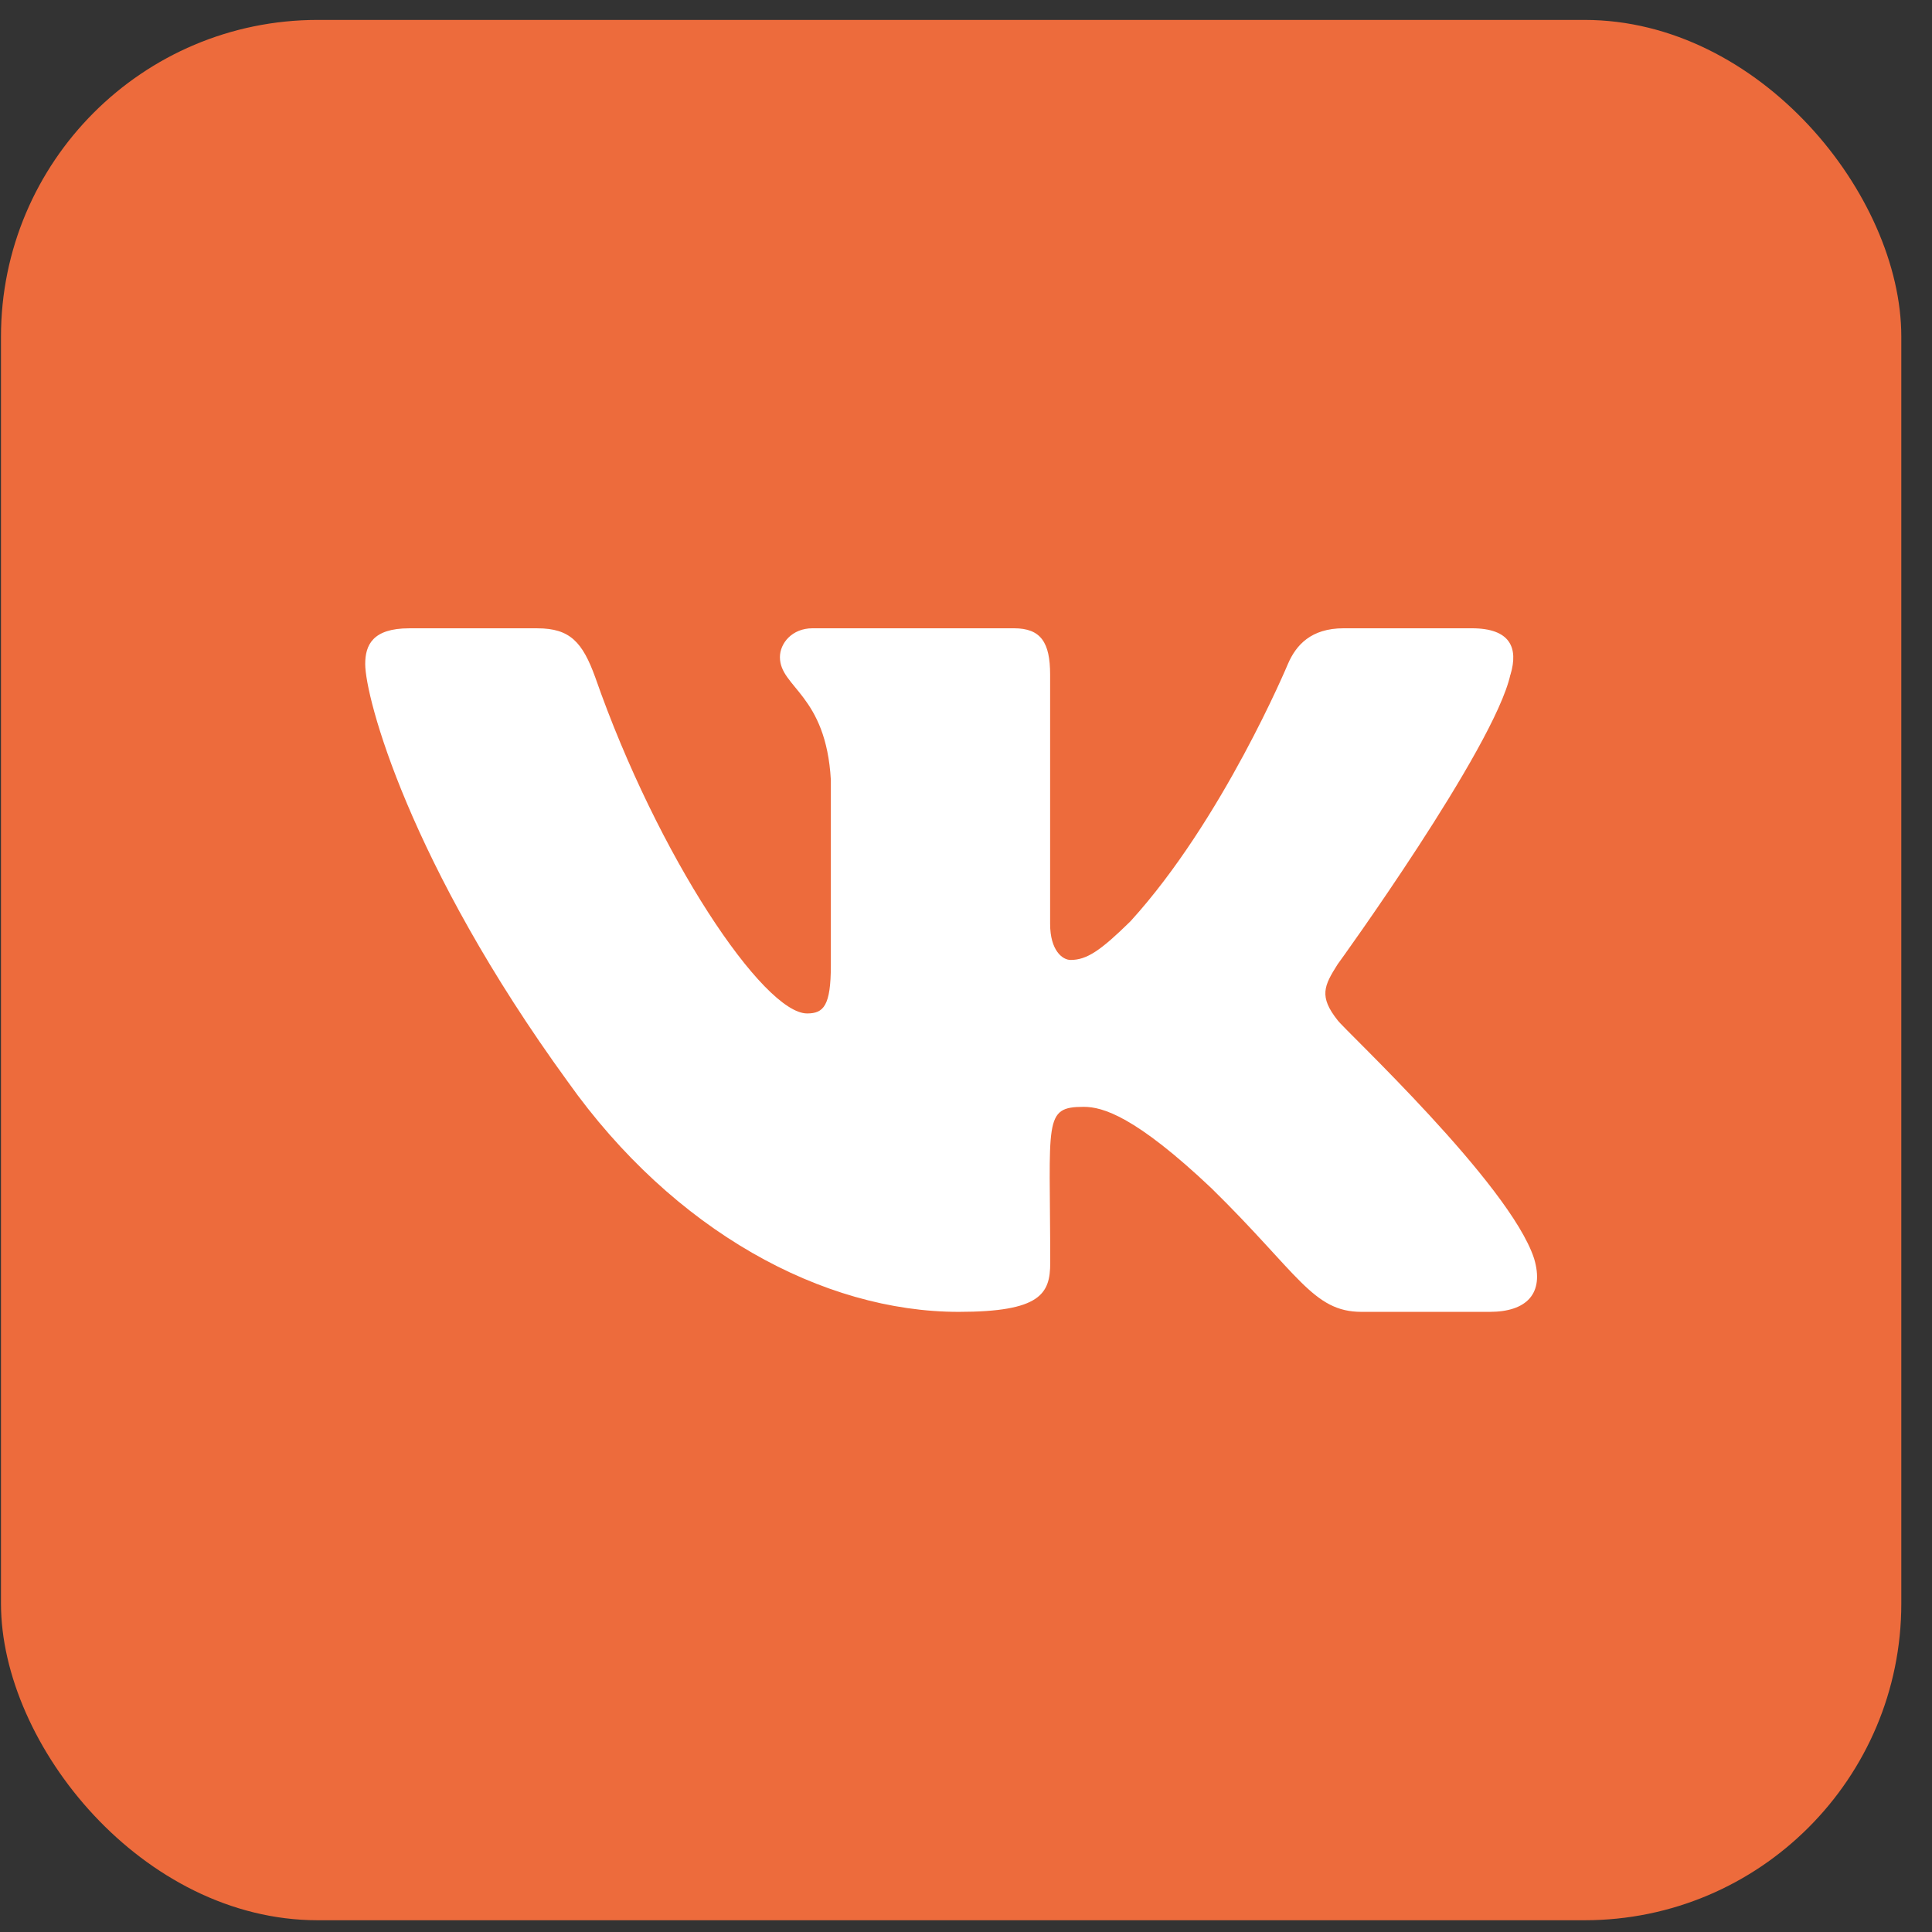
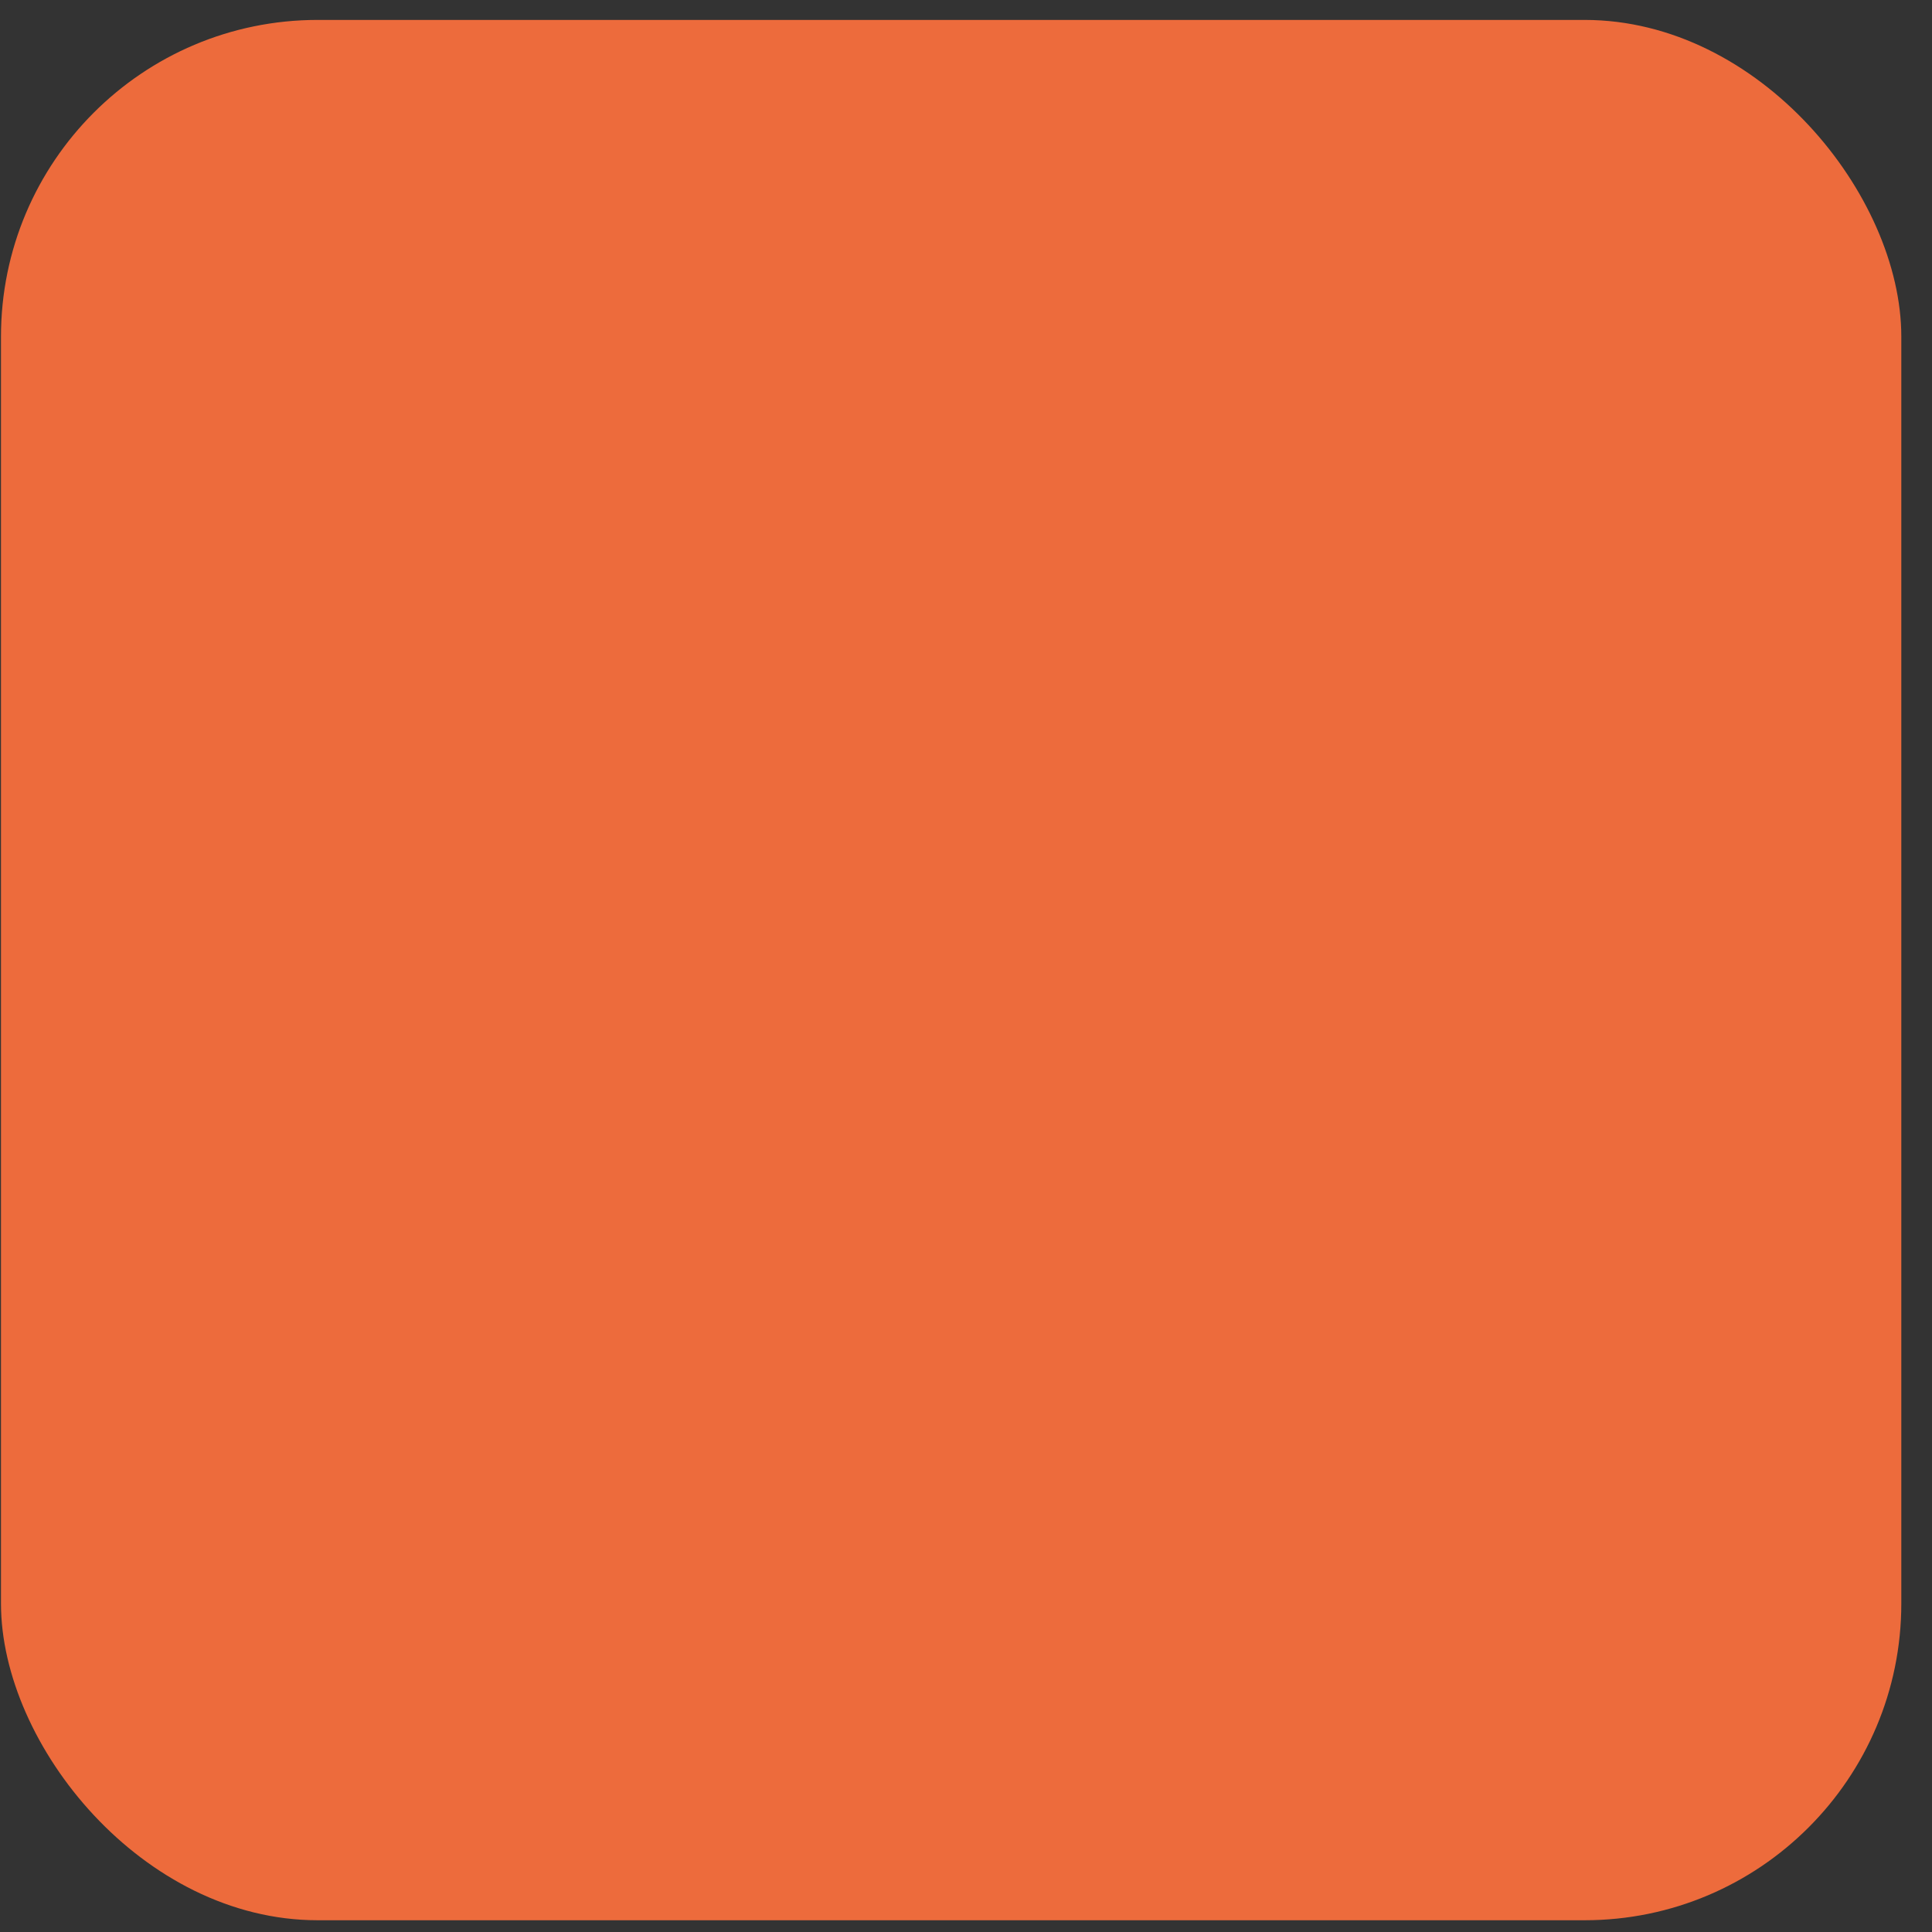
<svg xmlns="http://www.w3.org/2000/svg" width="61" height="61" viewBox="0 0 61 61" fill="none">
  <rect x="0" y="0" width="61" height="61" fill="#333333" stroke="none" />
  <rect x="0.031" y="0.629" width="60" height="60" rx="10" fill="#ED6B3C" />
-   <path d="M42.233 32.213C41.635 31.458 41.806 31.122 42.233 30.447C42.241 30.439 47.179 23.616 47.688 21.302L47.691 21.3C47.944 20.457 47.691 19.837 46.468 19.837H42.423C41.393 19.837 40.919 20.369 40.664 20.964C40.664 20.964 38.605 25.894 35.691 29.09C34.75 30.014 34.316 30.309 33.802 30.309C33.549 30.309 33.156 30.014 33.156 29.17V21.3C33.156 20.289 32.868 19.837 32.015 19.837H25.654C25.009 19.837 24.625 20.309 24.625 20.748C24.625 21.707 26.081 21.927 26.233 24.625V30.479C26.233 31.762 26 31.998 25.483 31.998C24.108 31.998 20.77 27.047 18.793 21.382C18.393 20.282 18.003 19.838 16.966 19.838H12.919C11.764 19.838 11.531 20.37 11.531 20.965C11.531 22.017 12.906 27.245 17.926 34.151C21.271 38.866 25.983 41.42 30.269 41.42C32.845 41.42 33.159 40.853 33.159 39.877C33.159 35.372 32.926 34.947 34.217 34.947C34.815 34.947 35.845 35.243 38.25 37.517C40.999 40.213 41.45 41.42 42.989 41.42H47.034C48.188 41.42 48.772 40.853 48.436 39.734C47.666 37.38 42.468 32.537 42.233 32.213Z" fill="white" />
</svg>